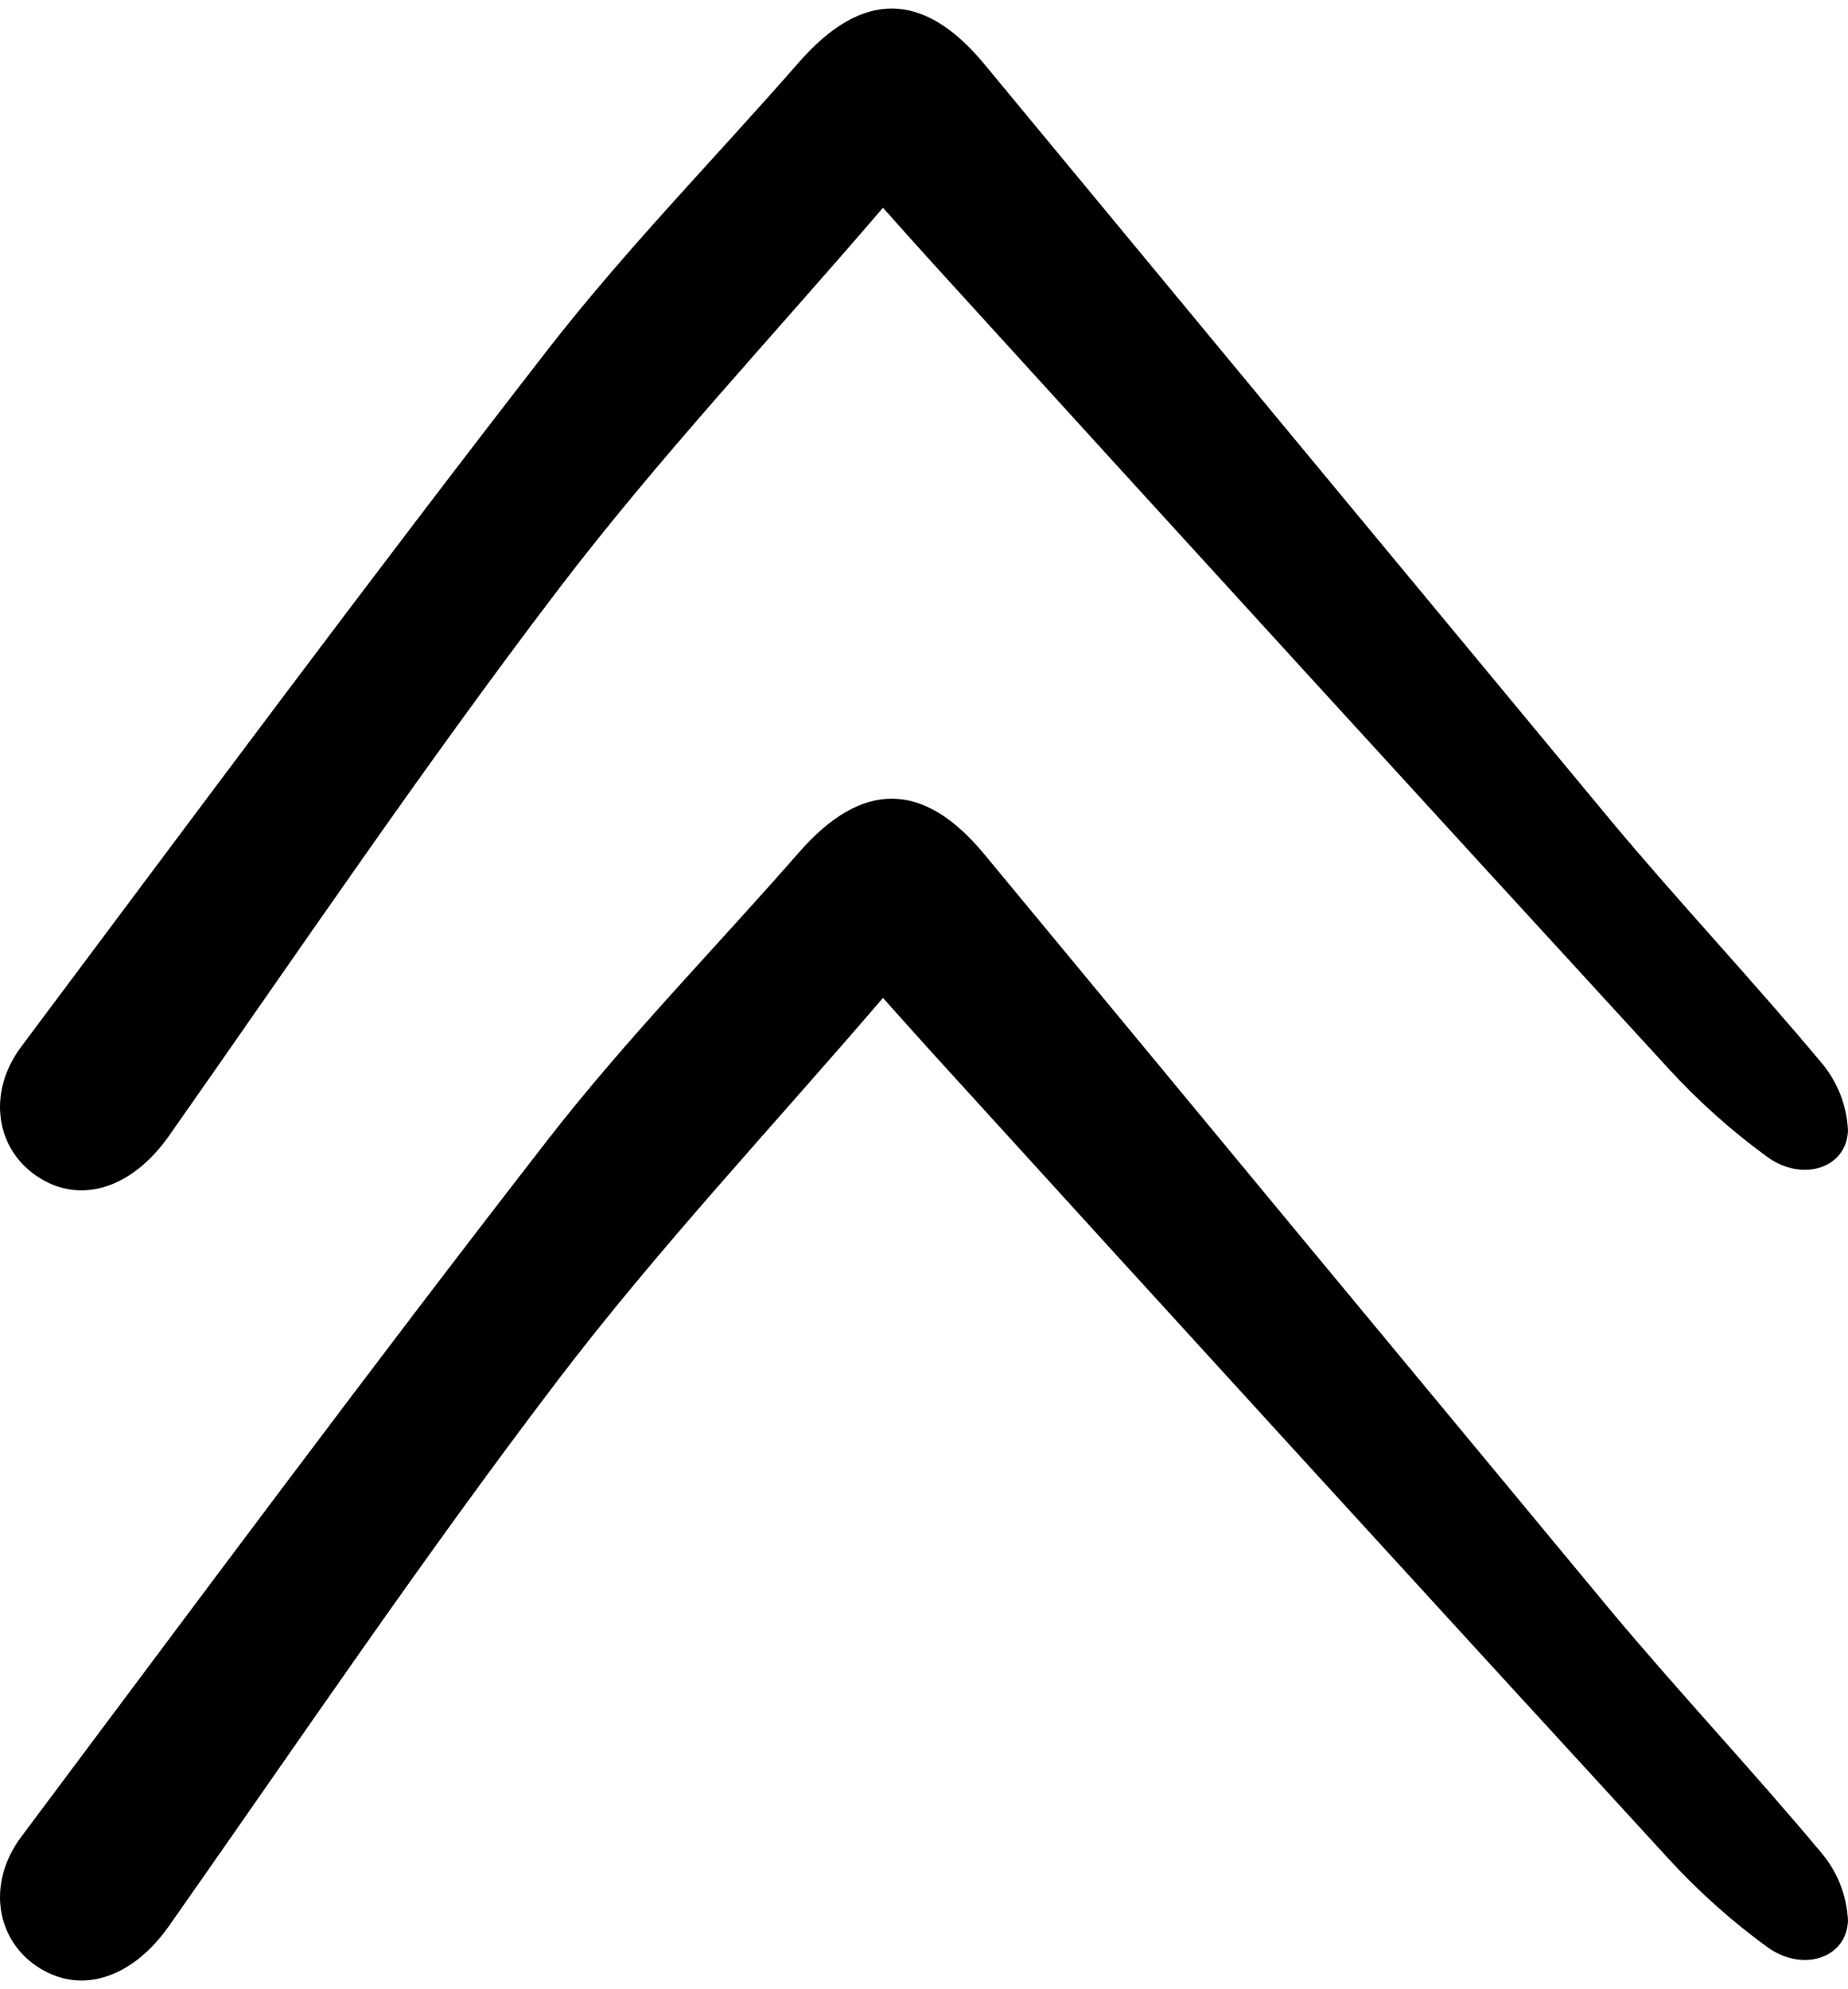
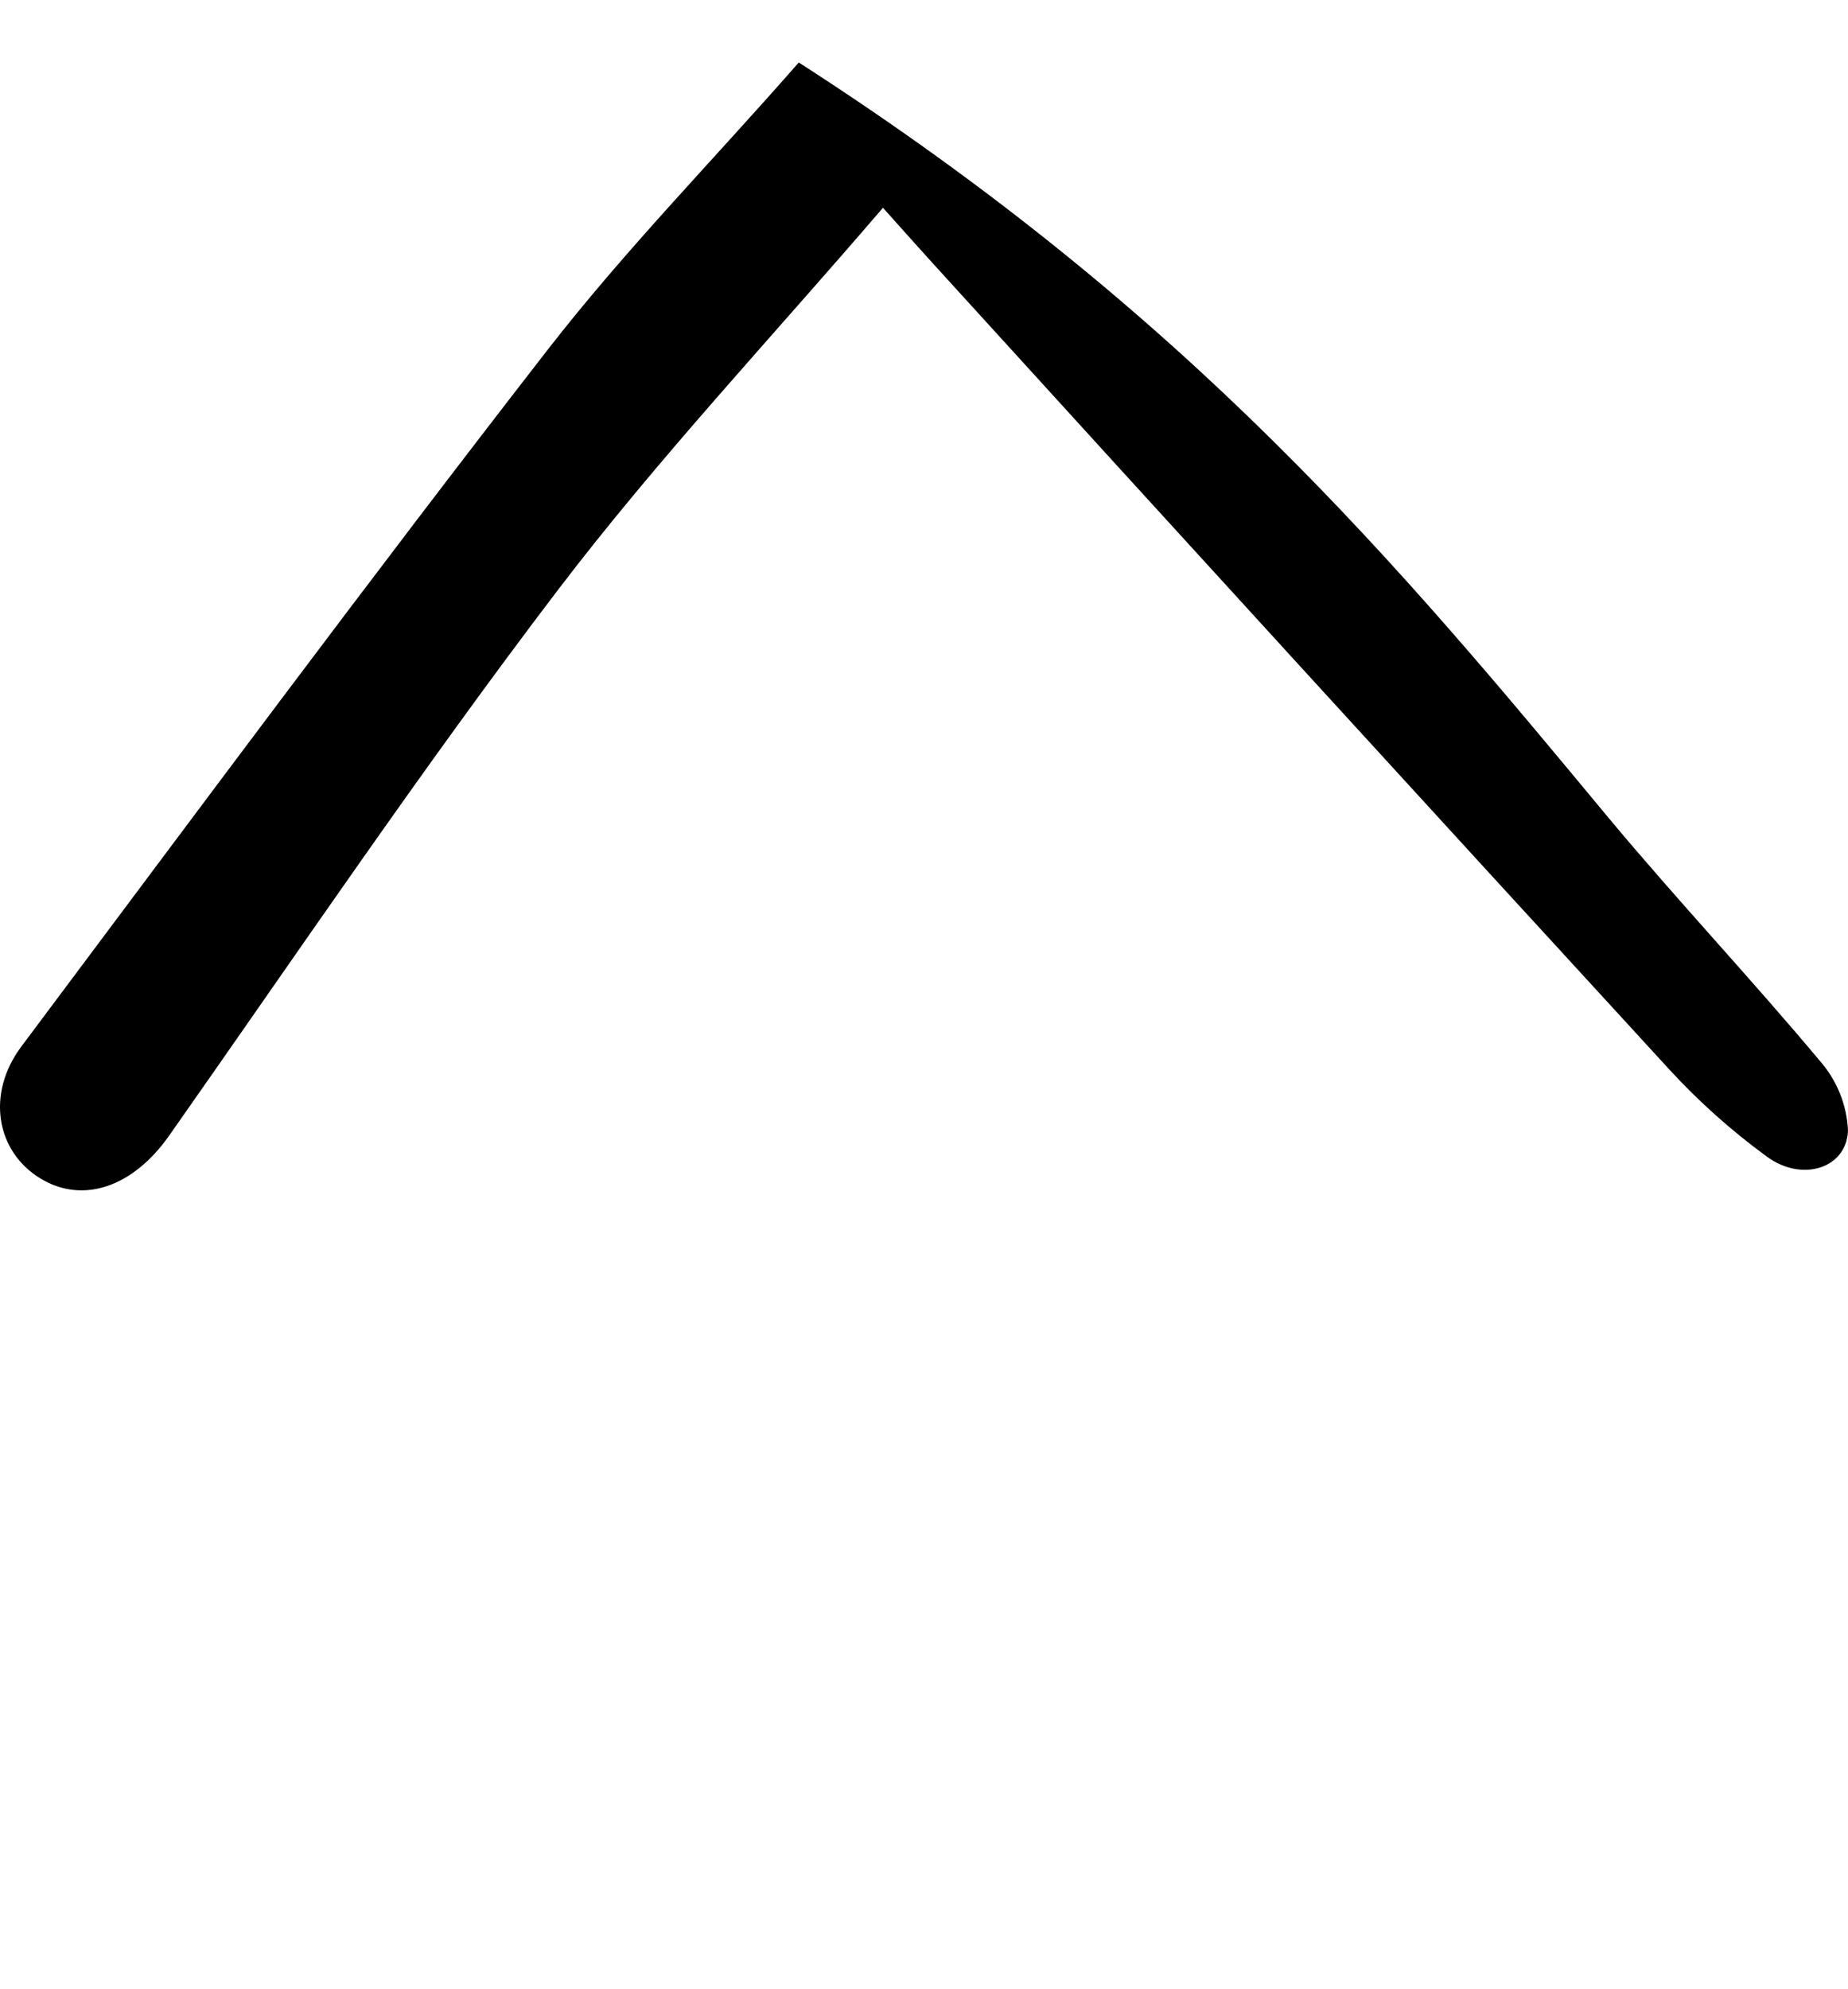
<svg xmlns="http://www.w3.org/2000/svg" width="171" height="184" viewBox="0 0 171 184" fill="none">
-   <path d="M81.702 92.313C71.453 104.27 60.894 115.5 51.605 127.697C39.094 144.123 27.518 161.265 15.638 178.165C12.367 182.819 7.756 184.531 3.764 182.125C-0.339 179.654 -1.32 174.306 1.979 169.898C18.121 148.336 34.176 126.691 50.7 105.418C57.899 96.152 66.172 87.727 73.912 78.874C79.759 72.173 85.447 72.213 91.089 79.033C110.337 102.304 129.603 125.561 148.887 148.802C155.248 156.428 162.07 163.665 168.441 171.286C169.99 173.068 170.891 175.32 171 177.678C170.878 181.149 166.793 182.493 163.512 180.104C160.235 177.714 157.202 175.006 154.458 172.019C131.702 147.231 109.001 122.391 86.358 97.499C85.006 96.019 83.678 94.517 81.702 92.313Z" fill="black" />
-   <path d="M81.702 19.22C71.453 31.177 60.894 42.406 51.605 54.603C39.094 71.029 27.518 88.171 15.638 105.072C12.367 109.725 7.756 111.437 3.764 109.031C-0.339 106.56 -1.32 101.212 1.979 96.805C18.121 75.242 34.176 53.597 50.7 32.324C57.899 23.058 66.172 14.633 73.912 5.78C79.759 -0.92 85.447 -0.881 91.089 5.94C110.337 29.211 129.603 52.467 148.887 75.709C155.248 83.335 162.07 90.571 168.441 98.192C169.99 99.974 170.891 102.226 171 104.584C170.878 108.055 166.793 109.399 163.512 107.01C160.235 104.62 157.202 101.912 154.458 98.926C131.702 74.137 109.001 49.297 86.358 24.406C85.006 22.926 83.678 21.423 81.702 19.22Z" fill="black" />
+   <path d="M81.702 19.22C71.453 31.177 60.894 42.406 51.605 54.603C39.094 71.029 27.518 88.171 15.638 105.072C12.367 109.725 7.756 111.437 3.764 109.031C-0.339 106.56 -1.32 101.212 1.979 96.805C18.121 75.242 34.176 53.597 50.7 32.324C57.899 23.058 66.172 14.633 73.912 5.78C110.337 29.211 129.603 52.467 148.887 75.709C155.248 83.335 162.07 90.571 168.441 98.192C169.99 99.974 170.891 102.226 171 104.584C170.878 108.055 166.793 109.399 163.512 107.01C160.235 104.62 157.202 101.912 154.458 98.926C131.702 74.137 109.001 49.297 86.358 24.406C85.006 22.926 83.678 21.423 81.702 19.22Z" fill="black" />
</svg>